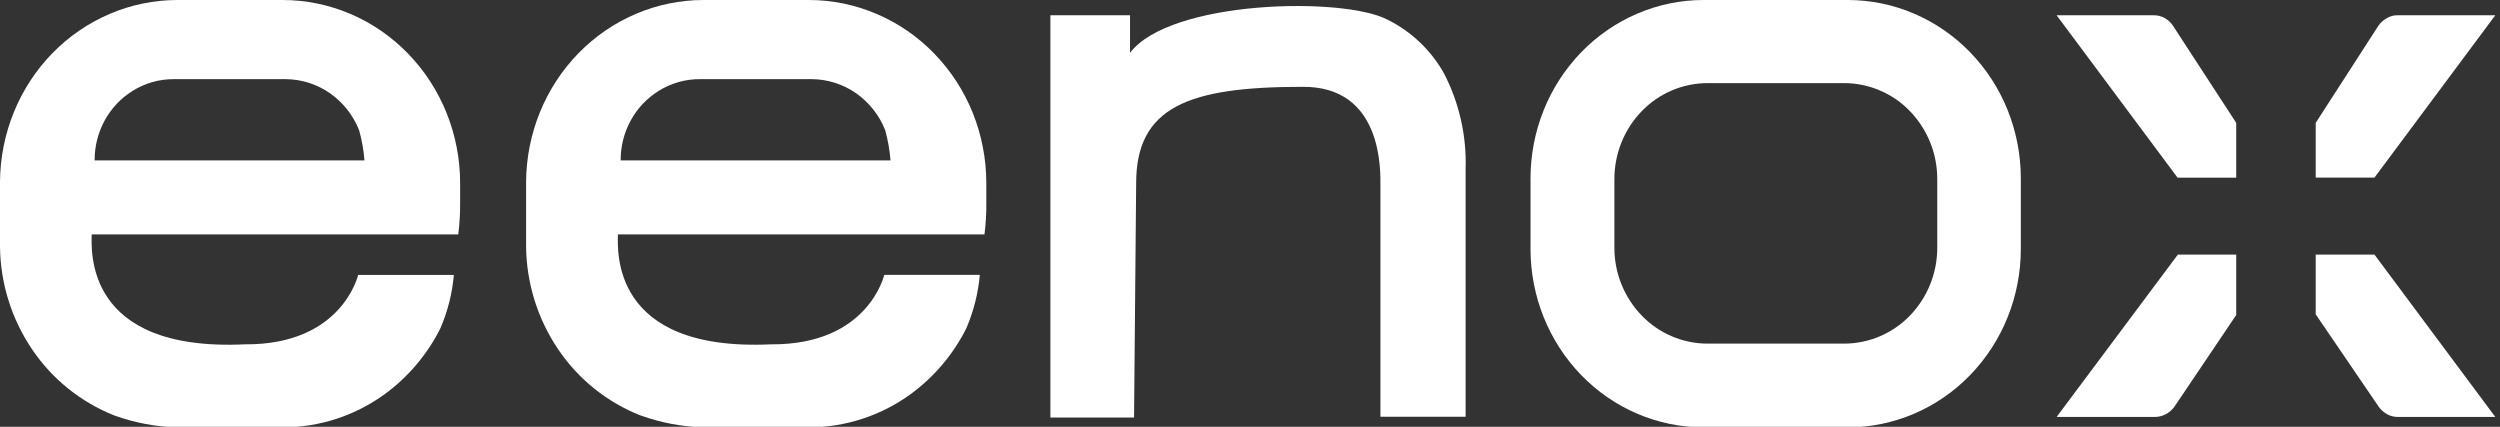
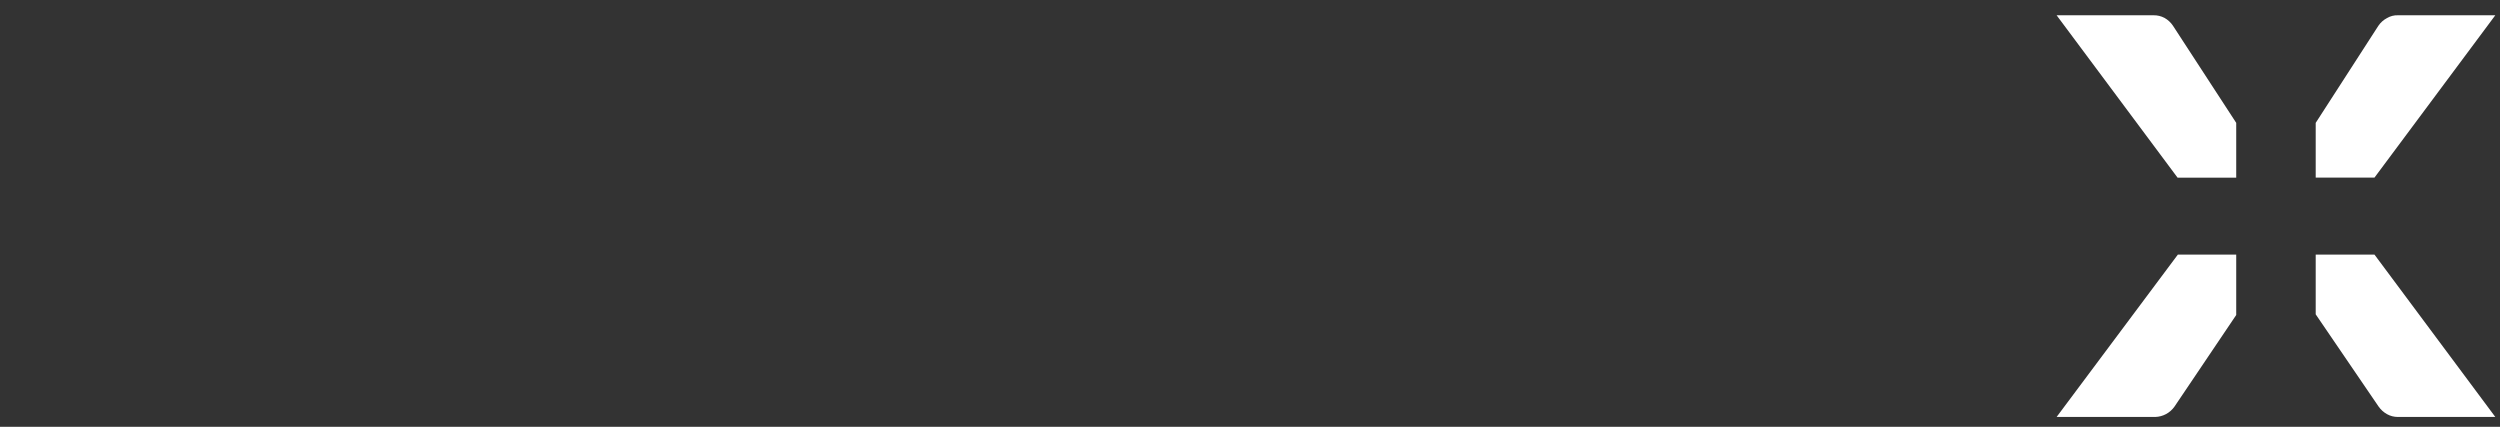
<svg xmlns="http://www.w3.org/2000/svg" width="82" height="14" viewBox="0 0 82 14" fill="none">
  <rect x="0" y="0" width="82" height="14" fill="#333333" stroke="none" />
  <g clip-path="url(#clip0_2670_4460)">
-     <path d="M48.072 5.554V13.668H45.278V6.092C45.278 5.632 45.372 2.816 42.709 2.848C38.999 2.848 37.259 3.498 37.266 6.021L37.197 13.694H34.453V0.501H37.065V1.733C38.378 -0.001 44.078 -0.119 45.52 0.65C46.295 1.037 46.936 1.647 47.36 2.402C47.864 3.374 48.109 4.459 48.072 5.554Z" fill="white" />
    <path d="M73.348 8.35V10.332L71.322 13.338C71.249 13.44 71.155 13.524 71.046 13.582C70.938 13.64 70.818 13.672 70.695 13.676H67.457L71.434 8.35H73.348ZM73.348 4.03V5.827H71.424L67.457 0.501H70.639C70.763 0.499 70.884 0.528 70.994 0.586C71.104 0.647 71.199 0.734 71.27 0.839L73.348 4.03ZM81.846 13.676H78.648C78.524 13.676 78.402 13.645 78.293 13.584C78.184 13.523 78.09 13.438 78.018 13.335L75.955 10.31V8.35H77.882L81.846 13.676ZM81.846 0.501L77.882 5.826H75.955V4.03L78.011 0.845C78.083 0.739 78.18 0.652 78.293 0.593C78.402 0.528 78.528 0.496 78.654 0.501L81.846 0.501Z" fill="white" />
-     <path d="M9.267 4.58955e-08H5.825C4.286 4.58955e-08 2.811 0.627 1.719 1.745C0.628 2.862 0.011 4.38 0 5.966V8.092C0.013 9.292 0.379 10.462 1.051 11.456C1.712 12.437 2.655 13.194 3.755 13.629C4.421 13.869 5.12 14 5.825 14.017H9.273C10.471 14.018 11.637 13.639 12.607 12.937C13.385 12.371 14.016 11.626 14.446 10.765C14.685 10.211 14.834 9.62 14.887 9.017H11.747C11.747 9.017 11.226 11.32 8.031 11.294C2.73 11.542 3.007 8.169 3.007 7.689H15.031C15.074 7.345 15.095 6.999 15.092 6.652V6.005C15.092 4.413 14.478 2.886 13.386 1.76C12.294 0.633 10.812 4.58955e-08 9.267 4.58955e-08ZM3.104 5.261C3.101 4.805 3.214 4.355 3.432 3.954C3.647 3.557 3.962 3.223 4.344 2.984C4.754 2.726 5.229 2.592 5.713 2.596H9.368C9.888 2.599 10.396 2.76 10.822 3.058C11.255 3.361 11.589 3.785 11.781 4.277C11.87 4.598 11.928 4.929 11.955 5.261H3.104ZM26.523 4.58955e-08H23.081C21.542 4.58955e-08 20.067 0.627 18.975 1.745C17.884 2.862 17.266 4.38 17.256 5.966V8.091C17.269 9.292 17.635 10.461 18.307 11.456C18.968 12.437 19.911 13.194 21.011 13.628H21.017C21.681 13.867 22.377 13.999 23.081 14.017H26.523C27.721 14.017 28.887 13.639 29.857 12.936C30.635 12.37 31.266 11.626 31.697 10.765C31.935 10.21 32.084 9.62 32.138 9.016H29.003C29.003 9.016 28.483 11.319 25.29 11.294C19.99 11.541 20.267 8.168 20.267 7.689H32.291C32.334 7.345 32.355 6.998 32.351 6.652V6.004C32.351 5.216 32.2 4.435 31.908 3.706C31.617 2.981 31.188 2.319 30.644 1.758C30.107 1.203 29.464 0.76 28.754 0.457C28.049 0.155 27.29 -9.748e-05 26.523 4.58955e-08ZM20.358 5.261C20.355 4.805 20.468 4.355 20.687 3.953C20.902 3.557 21.217 3.223 21.6 2.984C22.01 2.726 22.485 2.592 22.969 2.596H26.624C27.144 2.599 27.652 2.76 28.079 3.058C28.511 3.361 28.845 3.785 29.037 4.277C29.124 4.599 29.182 4.929 29.209 5.261H20.358Z" fill="white" />
-     <path fill-rule="evenodd" clip-rule="evenodd" d="M60.606 0H55.877C55.132 0 54.393 0.151 53.705 0.446C53.013 0.742 52.386 1.174 51.863 1.715C51.334 2.262 50.916 2.907 50.633 3.614C50.347 4.326 50.201 5.087 50.201 5.854V8.165C50.201 9.717 50.799 11.205 51.864 12.303C52.928 13.4 54.372 14.017 55.877 14.017H60.606C62.112 14.017 63.556 13.4 64.62 12.303C65.685 11.205 66.283 9.717 66.283 8.165V5.854C66.283 5.085 66.136 4.324 65.852 3.614C65.569 2.907 65.151 2.262 64.621 1.715C64.098 1.174 63.471 0.742 62.779 0.446C62.093 0.152 61.353 0 60.606 0ZM63.542 8.123C63.544 8.953 63.224 9.751 62.648 10.349C62.369 10.64 62.033 10.871 61.662 11.03C61.291 11.188 60.892 11.27 60.489 11.271H56.006C55.603 11.27 55.204 11.188 54.833 11.029C54.462 10.871 54.126 10.64 53.847 10.349C53.271 9.751 52.95 8.953 52.952 8.123V5.872C52.953 5.037 53.275 4.237 53.848 3.648C54.127 3.357 54.462 3.126 54.833 2.968C55.204 2.809 55.603 2.727 56.006 2.726H60.489C60.892 2.727 61.291 2.809 61.662 2.968C62.033 3.126 62.369 3.357 62.648 3.648C63.224 4.246 63.544 5.044 63.542 5.874V8.123Z" fill="white" />
  </g>
  <defs>
    <clipPath id="clip0_2670_4460">
      <rect width="81.846" height="14" fill="white" />
    </clipPath>
  </defs>
</svg>